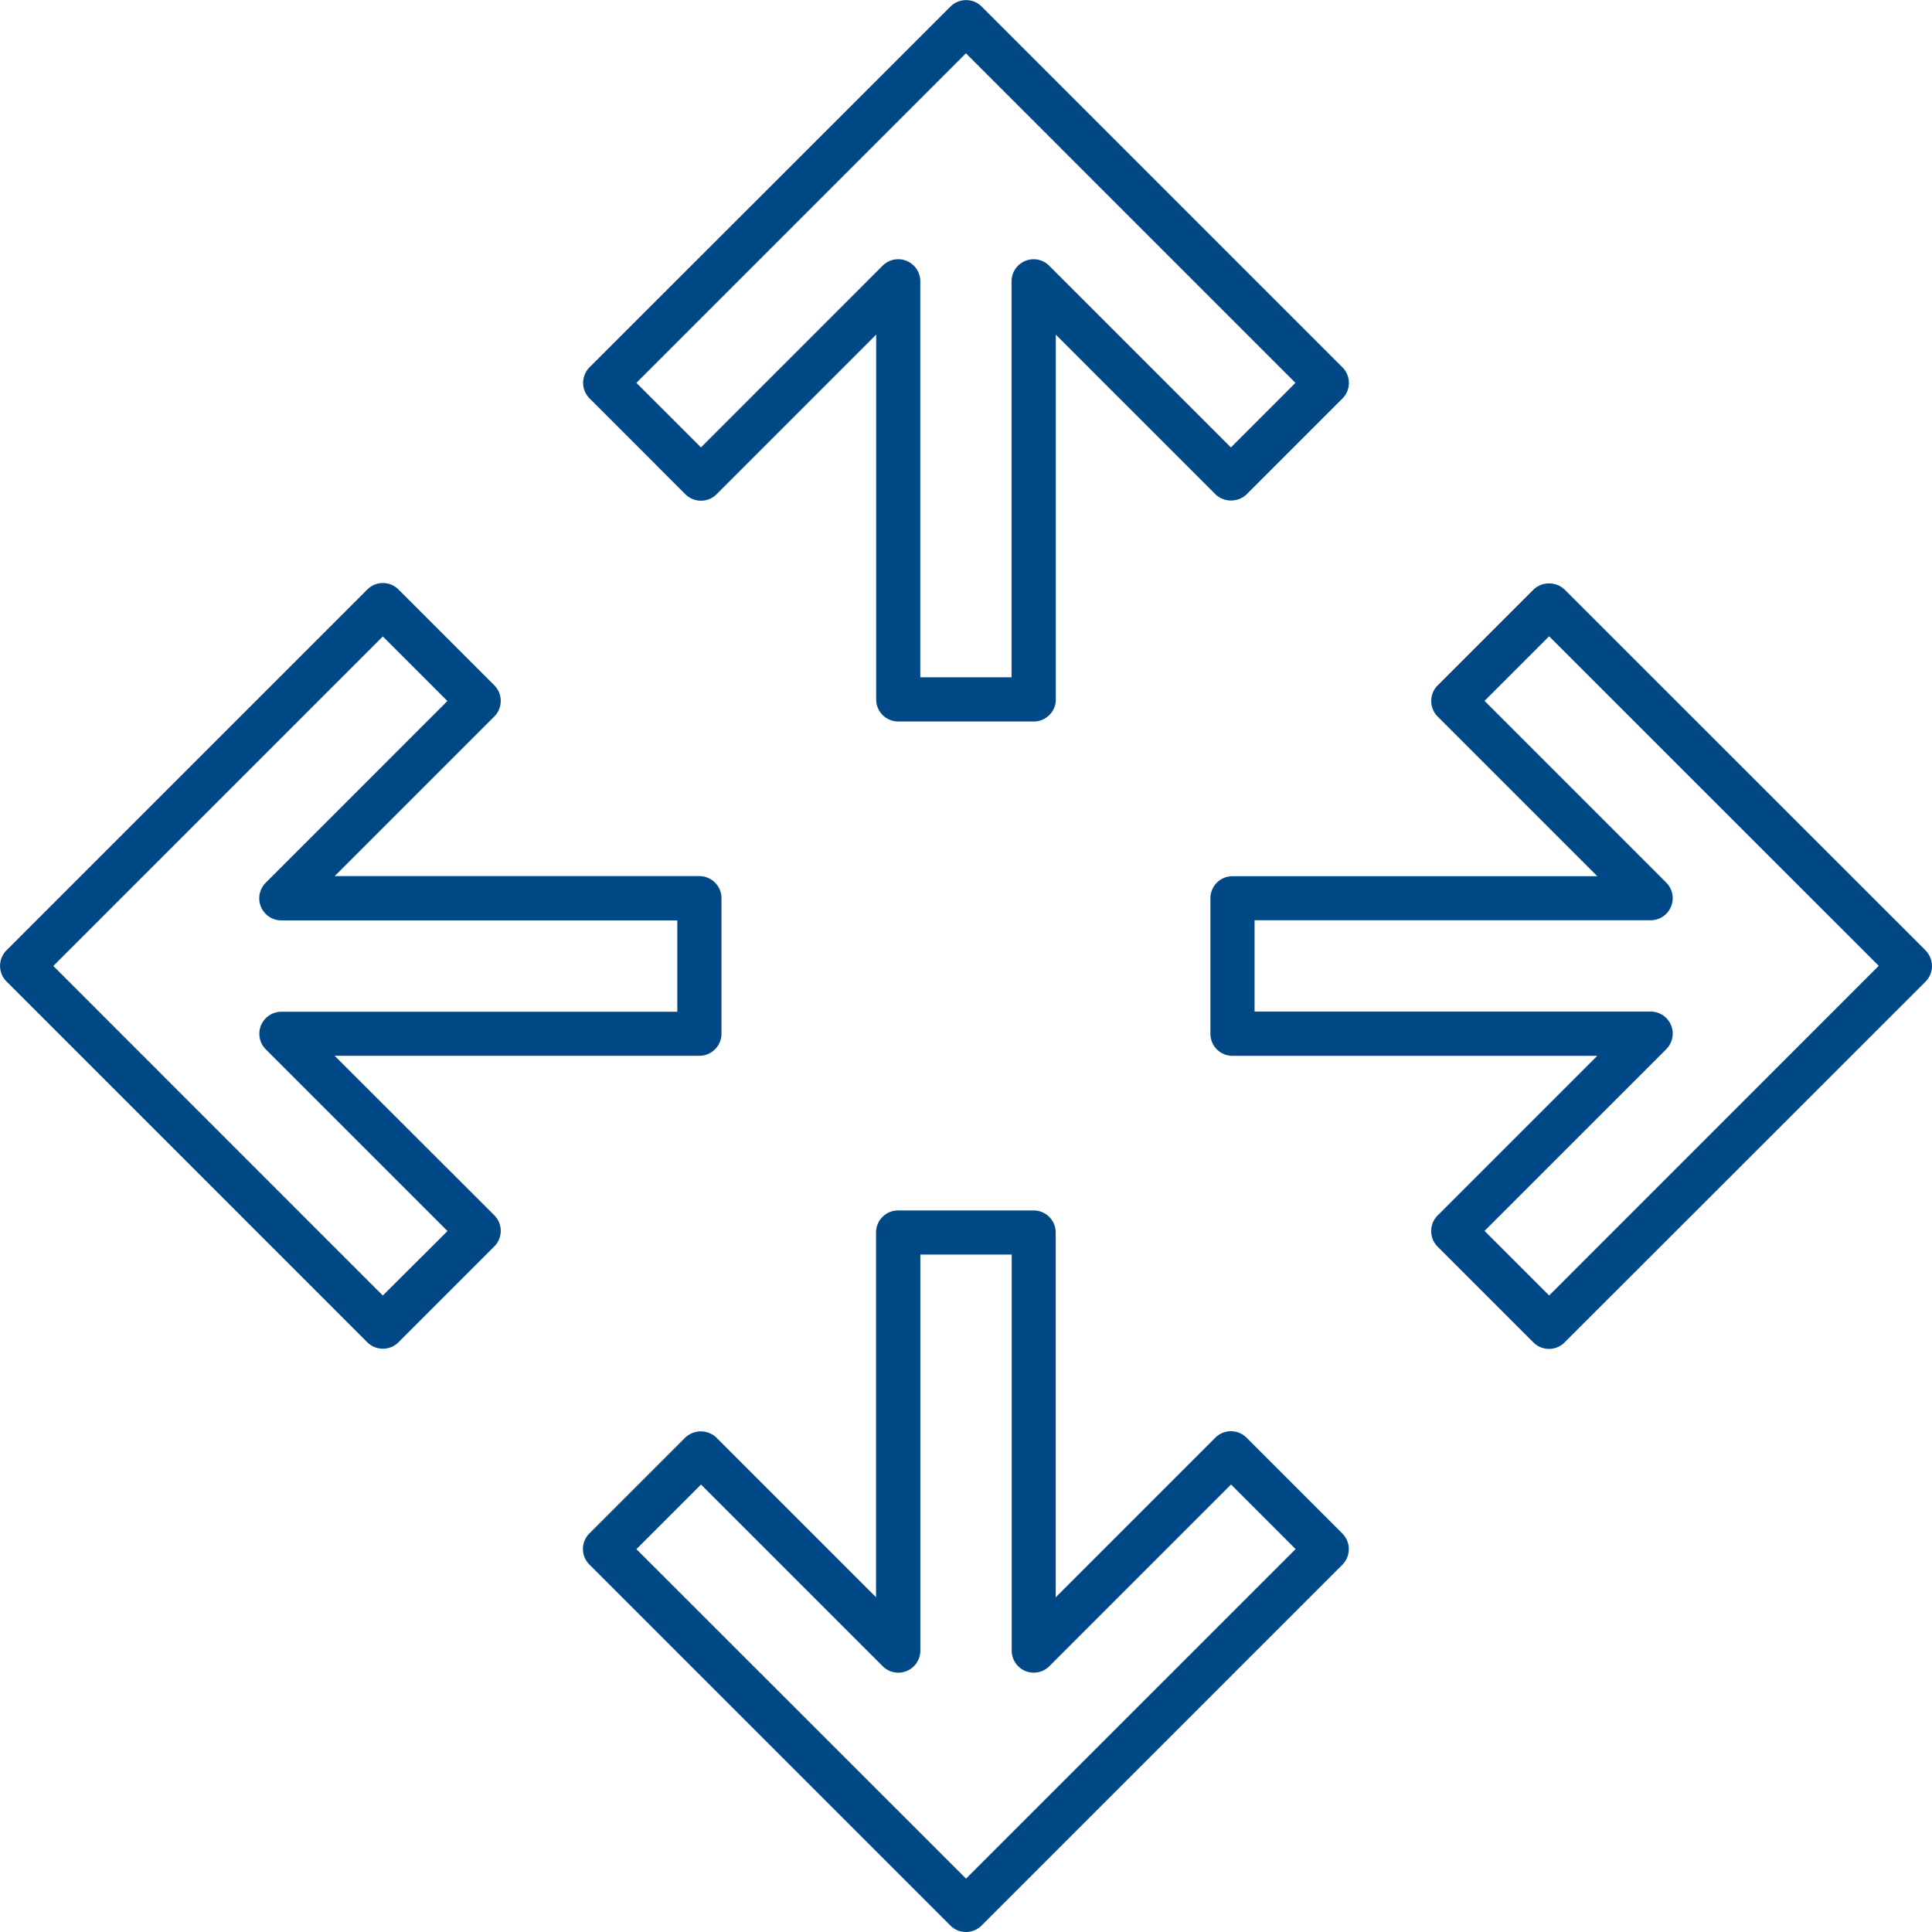
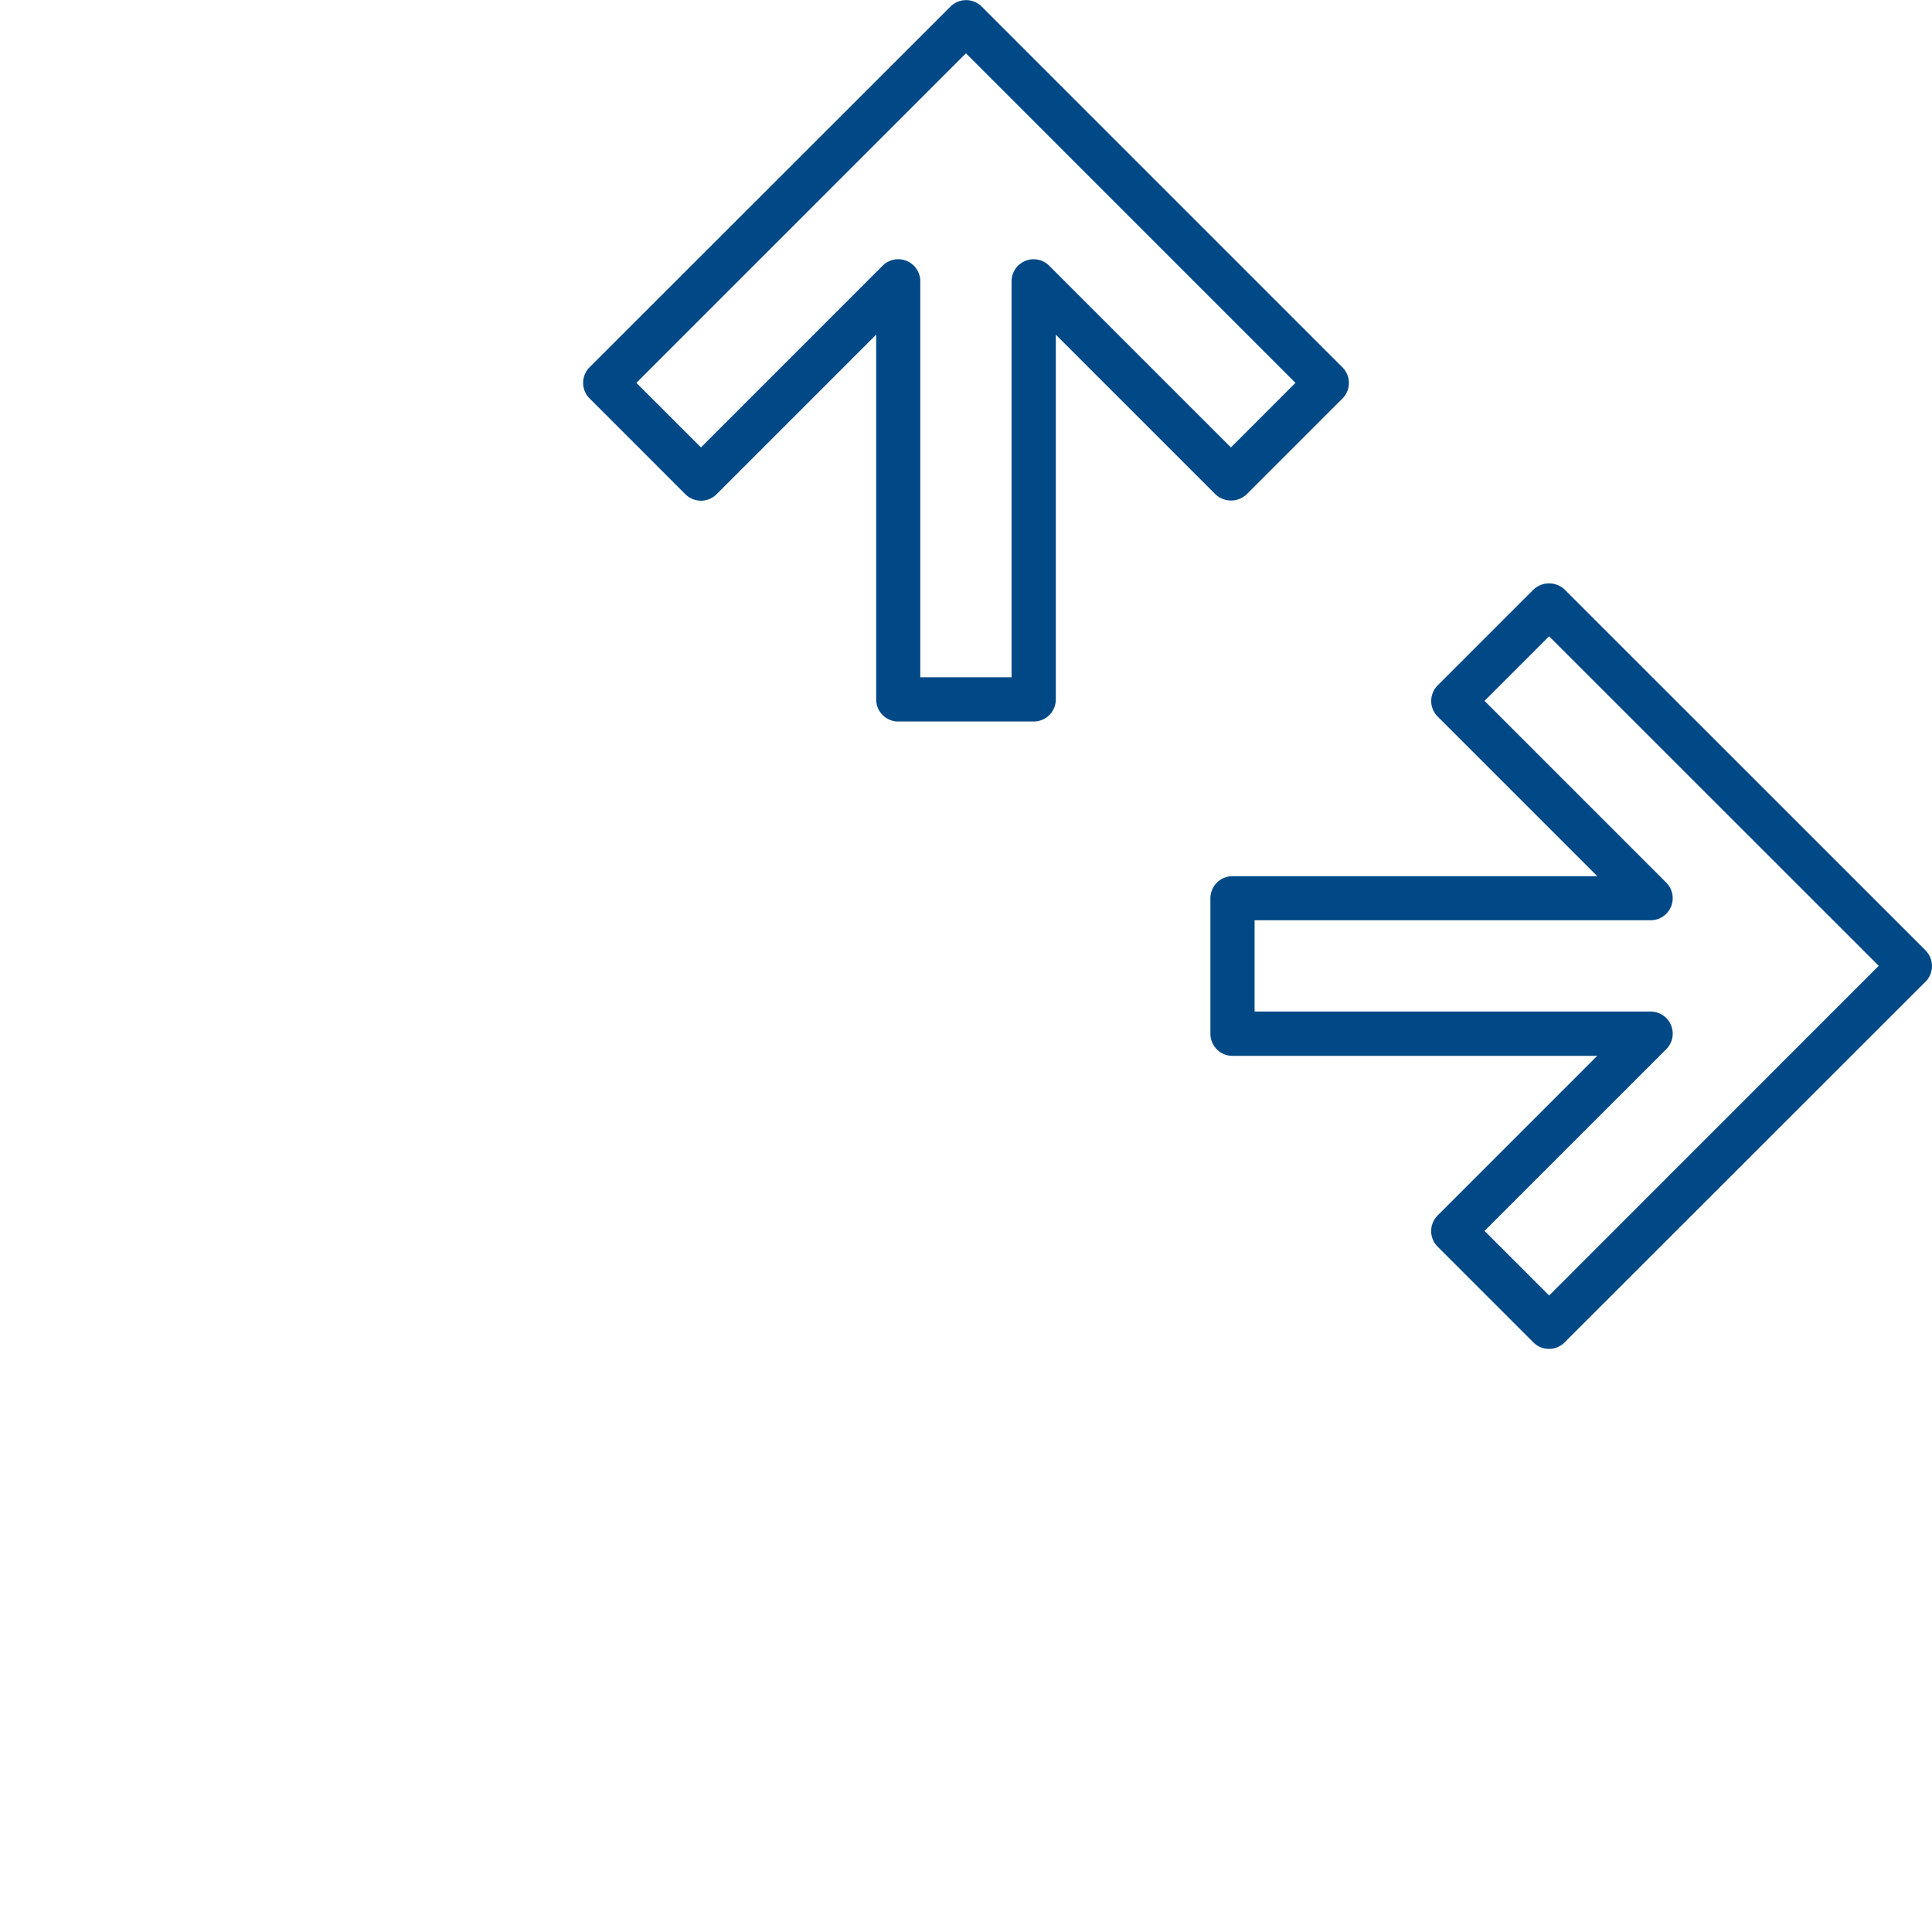
<svg xmlns="http://www.w3.org/2000/svg" width="66.574" height="66.572" viewBox="0 0 66.574 66.572">
  <g id="noun-expansion-1617511" transform="translate(-75 -75.007)">
-     <path id="Path_2692" data-name="Path 2692" d="M757.491,404.719l-12.434-12.43a.783.783,0,0,0-1.076,0l-3.3,3.3a.76.76,0,0,0,0,1.076l5.5,5.5H733.61a.76.76,0,0,0-.761.761v4.668a.761.761,0,0,0,.761.761h12.569l-5.5,5.5a.76.76,0,0,0,0,1.075l3.3,3.3a.759.759,0,0,0,1.074,0L757.49,405.8a.762.762,0,0,0,0-1.077Zm-12.97,11.894-2.226-2.226,6.259-6.258a.76.76,0,0,0-.538-1.3H734.371v-3.146h13.645a.76.76,0,0,0,.538-1.3l-6.259-6.26,2.225-2.225,11.358,11.355Z" transform="translate(-616.14 -296.965)" fill="#004986" />
-     <path id="Path_2693" data-name="Path 2693" d="M86.532,408.182H99.1a.761.761,0,0,0,.761-.761v-4.669a.761.761,0,0,0-.761-.761H86.532l5.5-5.5a.761.761,0,0,0,0-1.076l-3.3-3.3a.759.759,0,0,0-1.076,0l-12.43,12.431a.759.759,0,0,0,0,1.076l12.43,12.431a.761.761,0,0,0,1.076,0l3.3-3.3a.761.761,0,0,0,0-1.076Zm1.659,8.261L76.837,405.087l11.355-11.355,2.225,2.225-6.258,6.259a.76.76,0,0,0,.538,1.3H98.339v3.148H84.7a.76.76,0,0,0-.538,1.3l6.258,6.258Z" transform="translate(0 -296.794)" fill="#004986" />
-     <path id="Path_2694" data-name="Path 2694" d="M414.766,740.69a.76.76,0,0,0-1.076,0l-5.5,5.5V733.62a.76.76,0,0,0-.761-.761h-4.669a.76.76,0,0,0-.761.761v12.567l-5.5-5.5a.783.783,0,0,0-1.076,0l-3.3,3.3a.759.759,0,0,0,0,1.076L404.56,757.5a.76.76,0,0,0,1.075,0l12.432-12.432a.76.76,0,0,0,0-1.076ZM405.1,755.884,393.742,744.53l2.226-2.226,6.258,6.258a.76.76,0,0,0,1.3-.538V734.38h3.148v13.643a.76.76,0,0,0,1.3.538l6.258-6.258,2.225,2.225Z" transform="translate(-296.812 -616.142)" fill="#004986" />
+     <path id="Path_2692" data-name="Path 2692" d="M757.491,404.719l-12.434-12.43a.783.783,0,0,0-1.076,0l-3.3,3.3a.76.76,0,0,0,0,1.076l5.5,5.5H733.61a.76.76,0,0,0-.761.761v4.668a.761.761,0,0,0,.761.761h12.569l-5.5,5.5a.76.76,0,0,0,0,1.075l3.3,3.3a.759.759,0,0,0,1.074,0L757.49,405.8a.762.762,0,0,0,0-1.077Zm-12.97,11.894-2.226-2.226,6.259-6.258a.76.76,0,0,0-.538-1.3H734.371v-3.146h13.645a.76.76,0,0,0,.538-1.3l-6.259-6.26,2.225-2.225,11.358,11.355" transform="translate(-616.14 -296.965)" fill="#004986" />
    <path id="Path_2695" data-name="Path 2695" d="M395.451,92.038a.76.76,0,0,0,1.075,0l5.5-5.5V99.108a.76.76,0,0,0,.761.761h4.668a.761.761,0,0,0,.761-.761V86.54l5.5,5.5a.783.783,0,0,0,1.076,0l3.3-3.3a.76.76,0,0,0,0-1.076l-12.43-12.43a.76.76,0,0,0-1.076,0L392.151,87.661a.76.76,0,0,0,0,1.076Zm9.668-15.194L416.474,88.2l-2.224,2.225-6.259-6.259a.76.76,0,0,0-1.3.538V98.346h-3.145l0-13.643a.76.76,0,0,0-1.3-.538l-6.258,6.259L393.763,88.2Z" transform="translate(-296.834)" fill="#004986" />
  </g>
</svg>